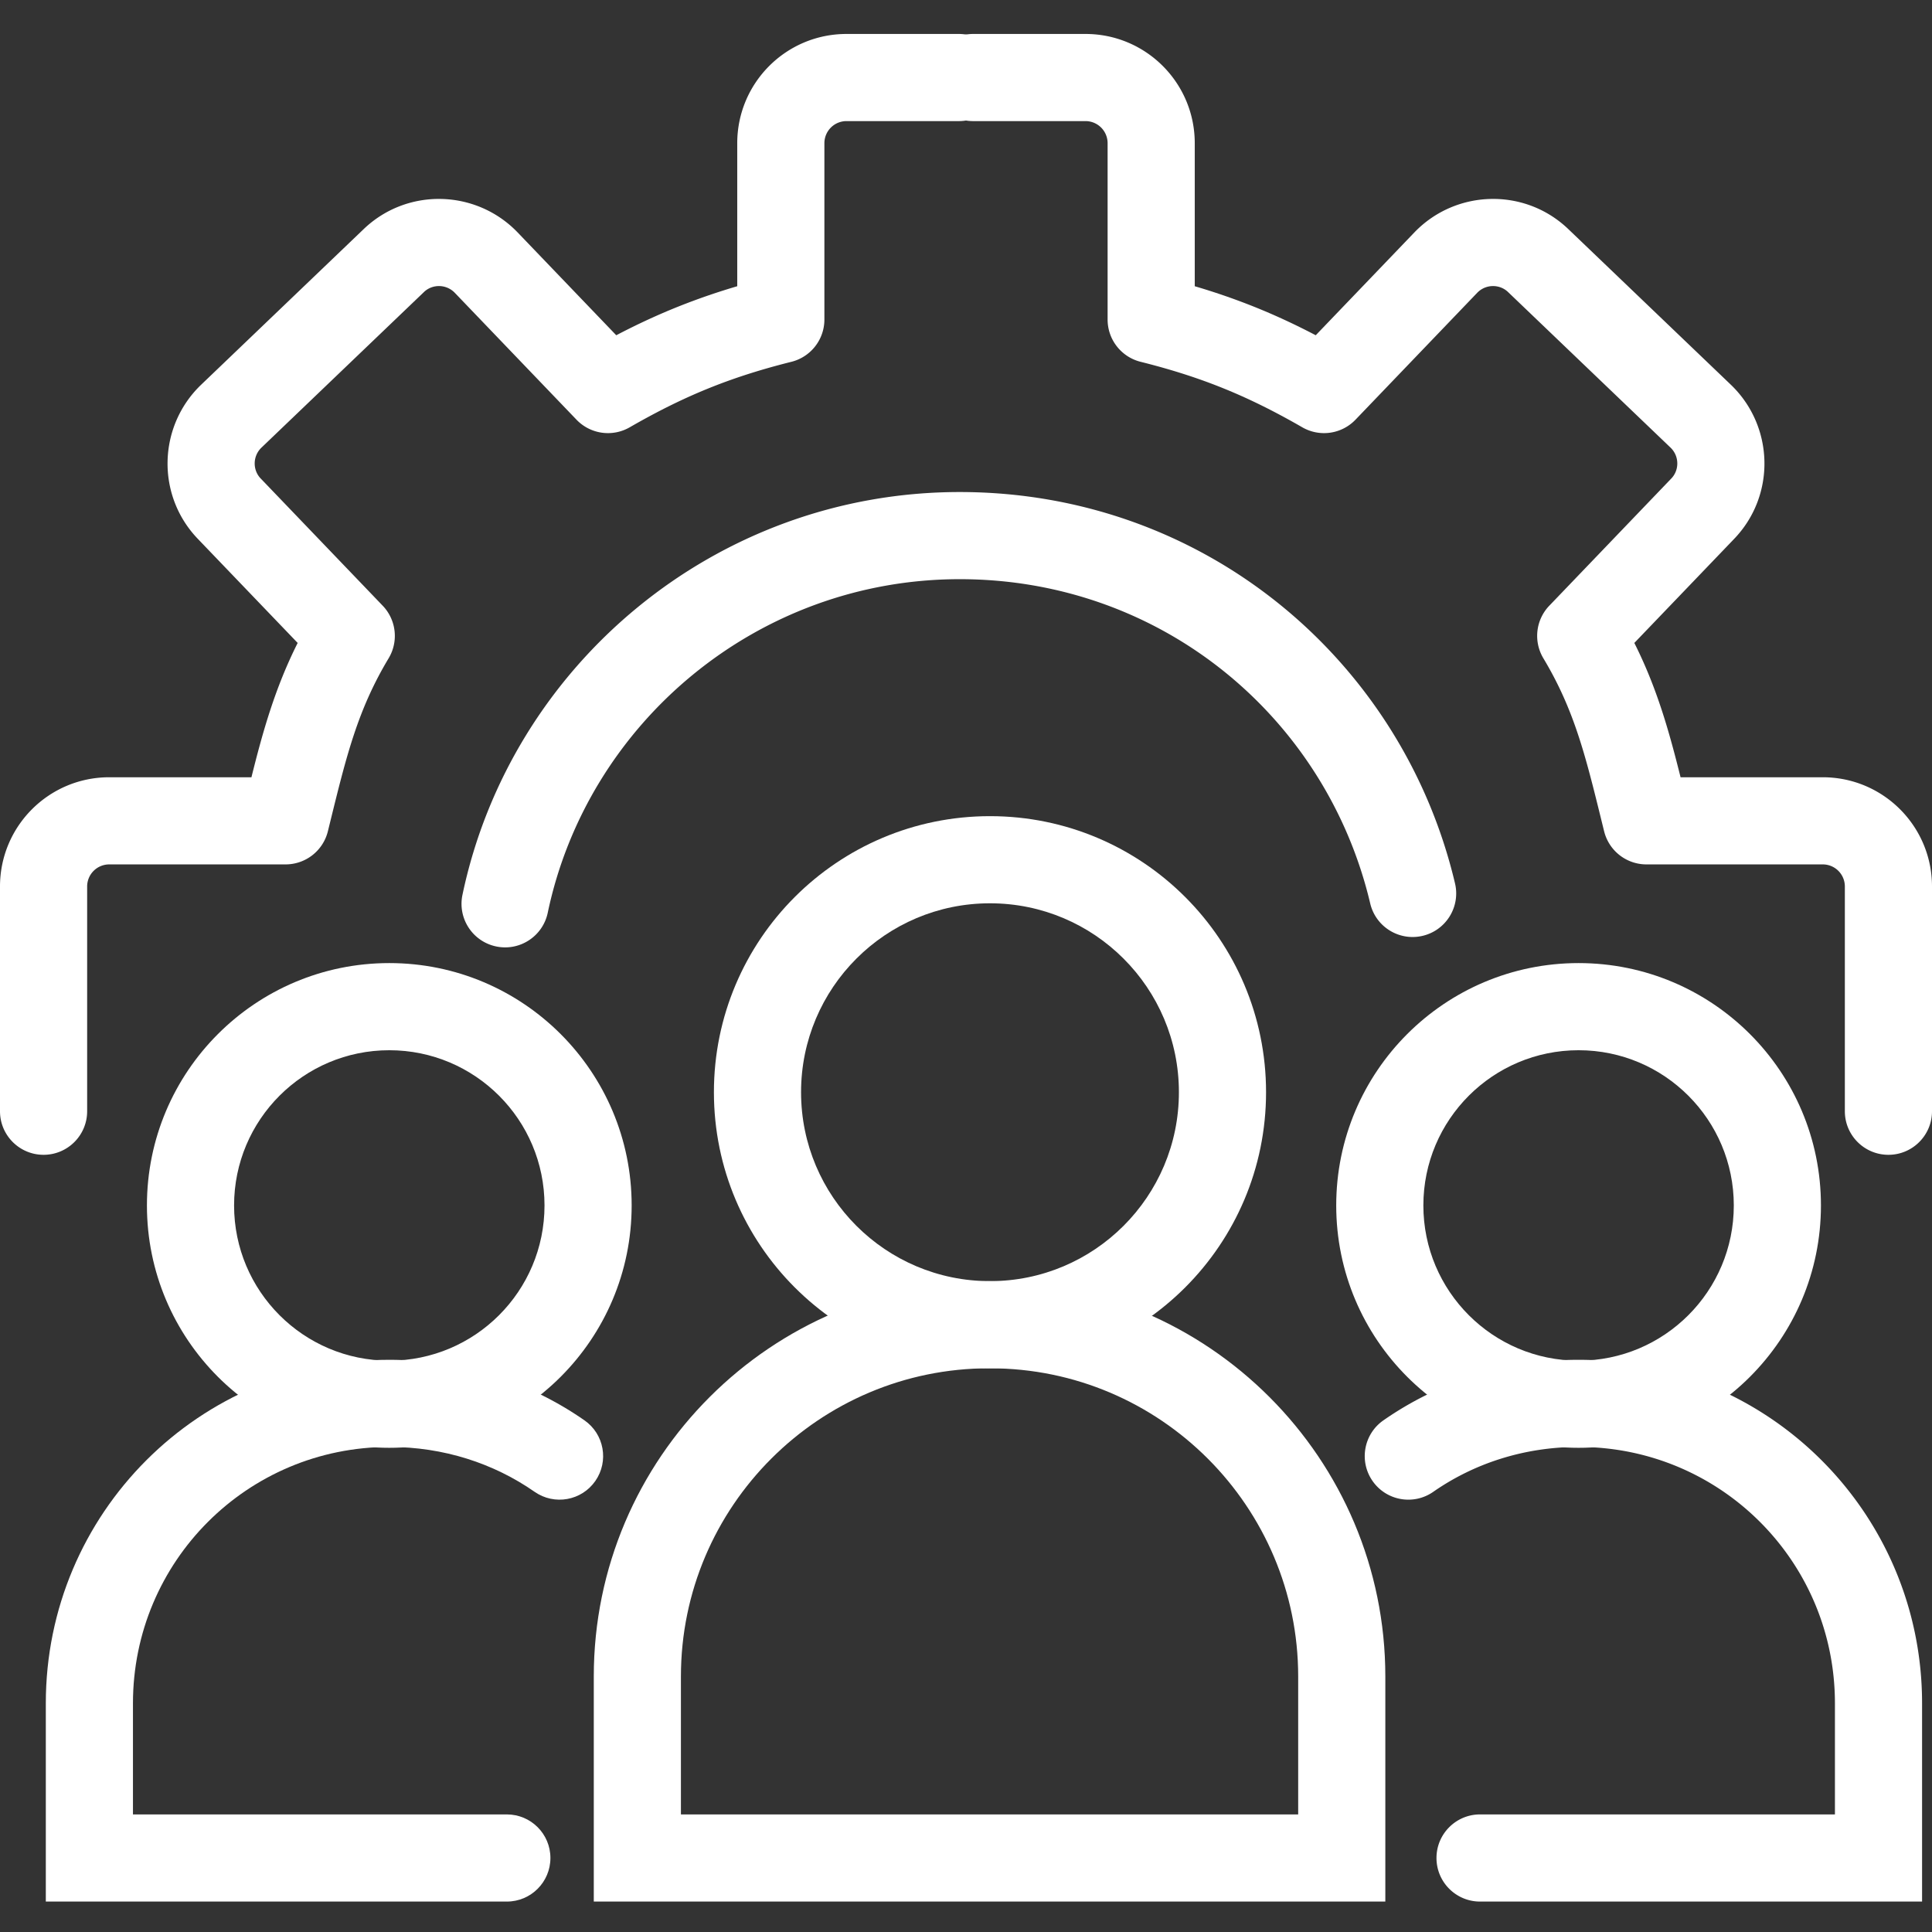
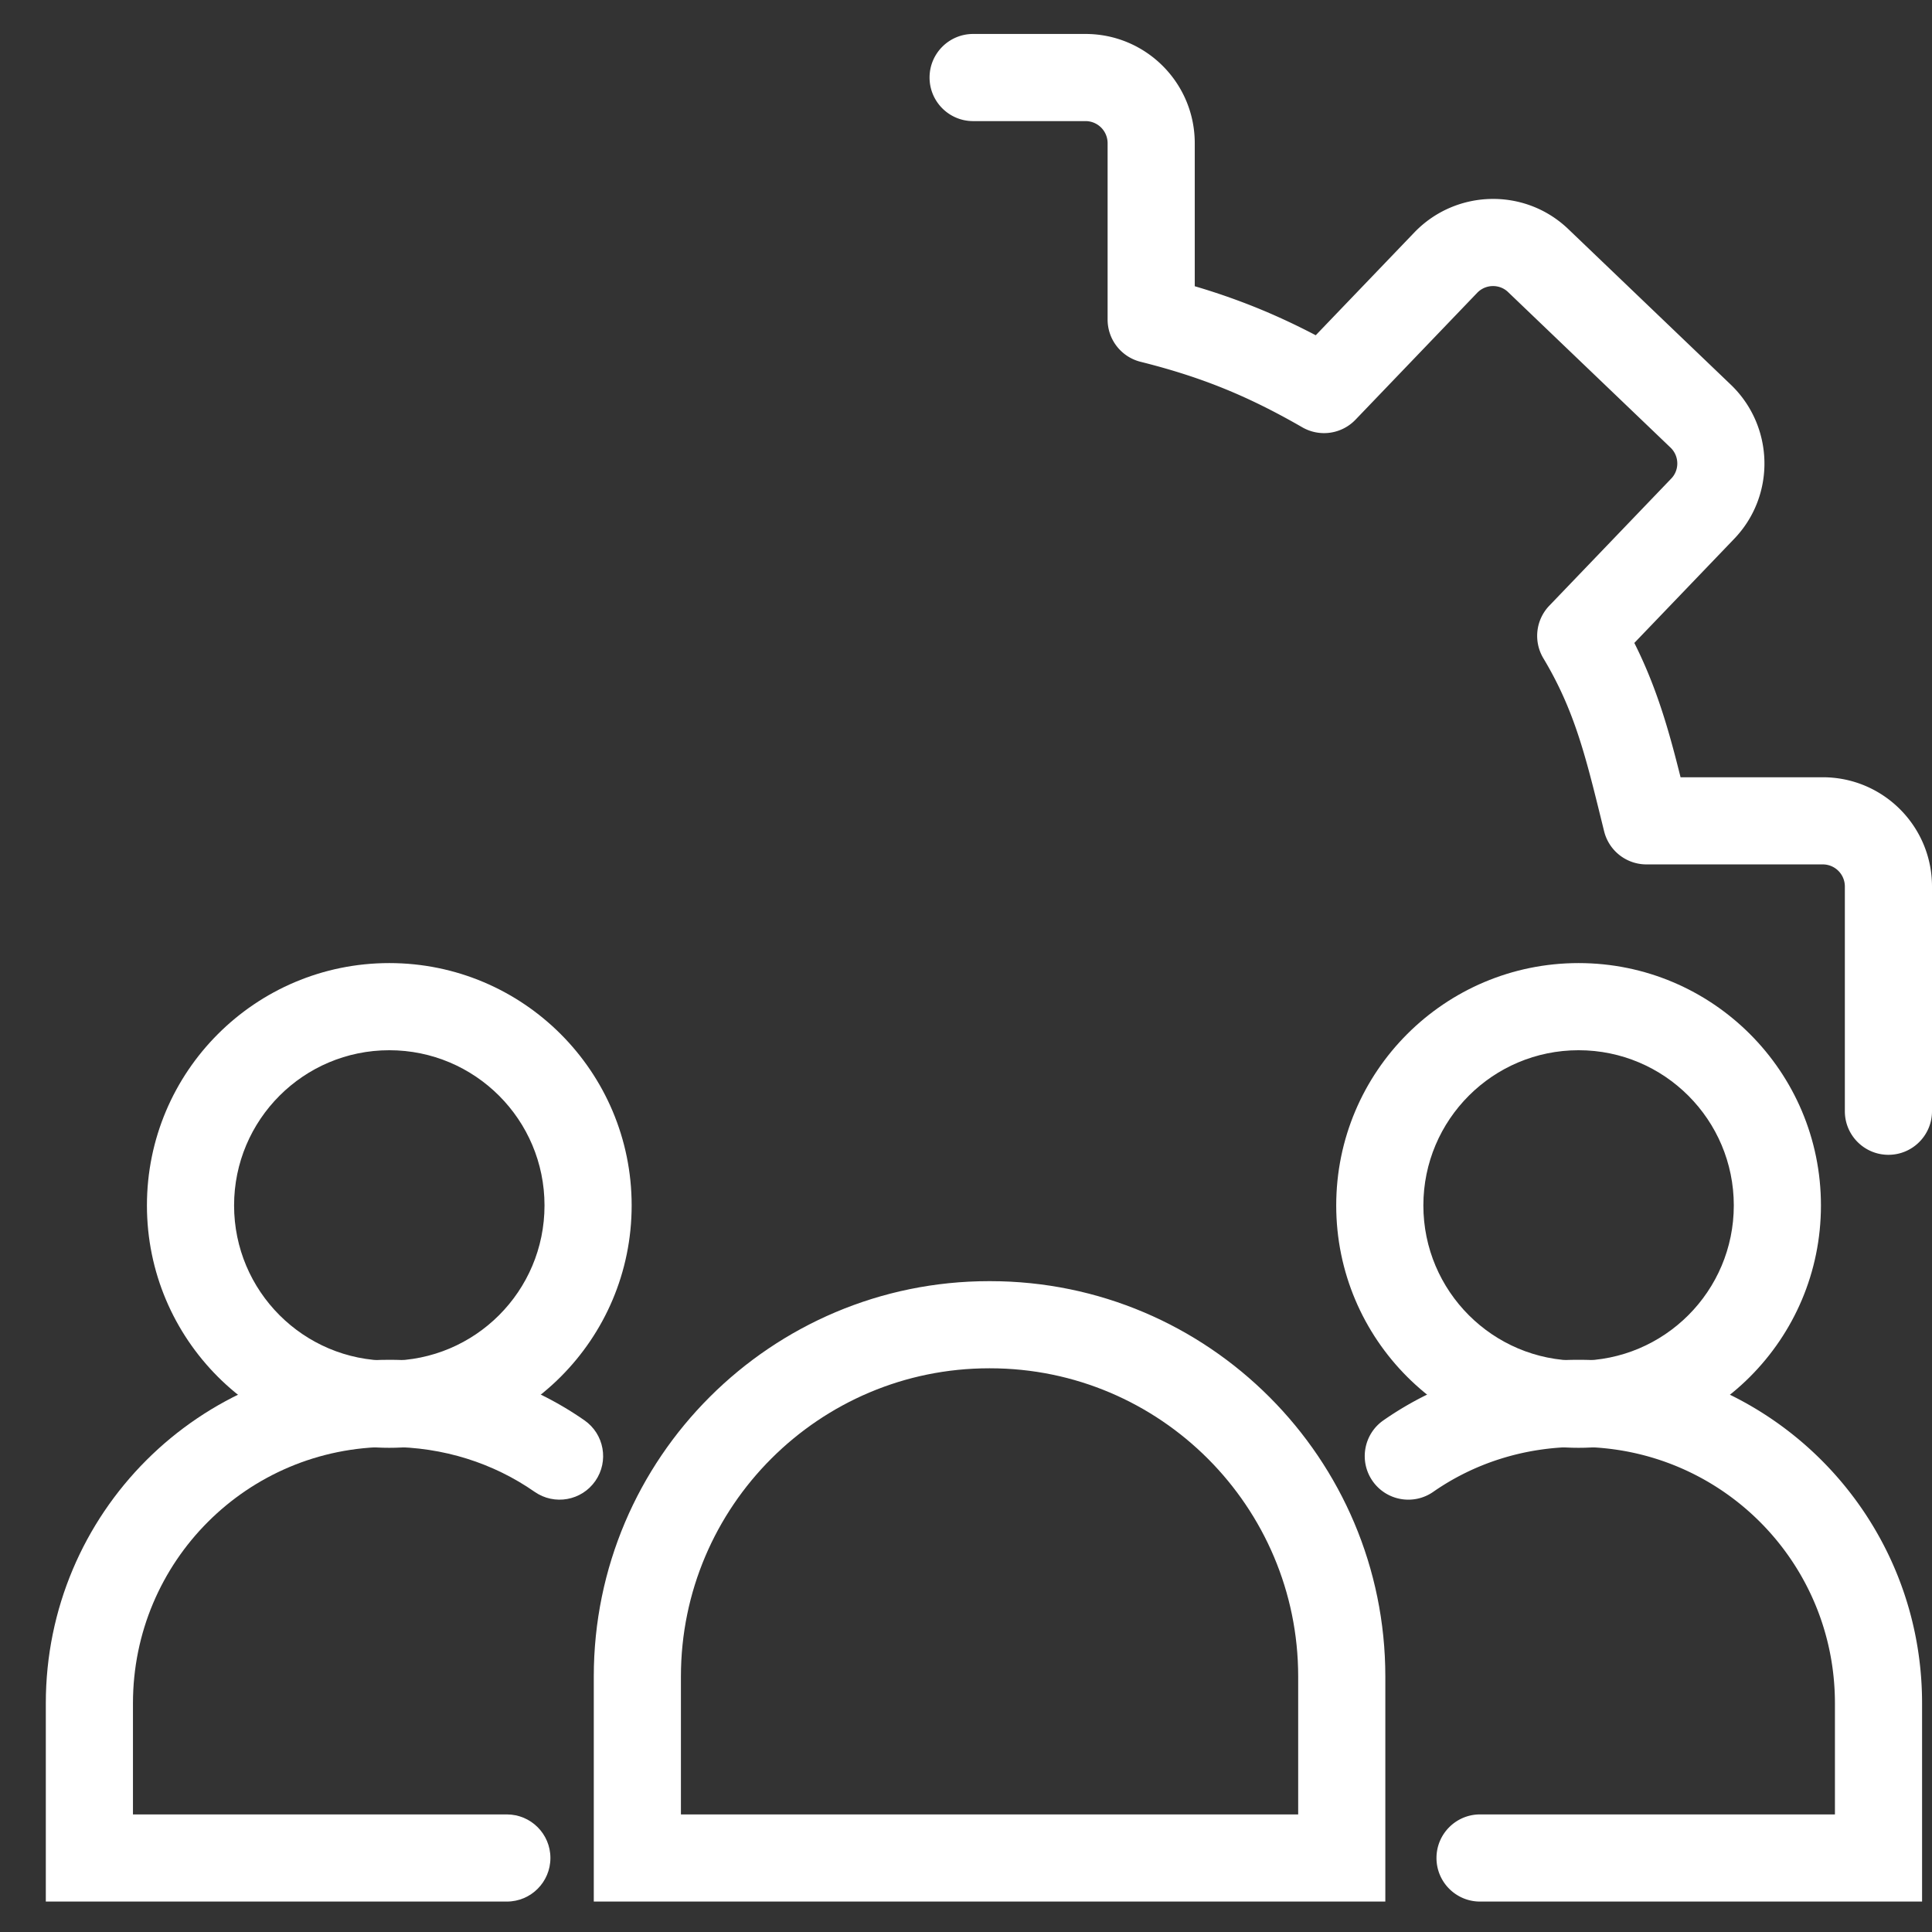
<svg xmlns="http://www.w3.org/2000/svg" version="1.1" width="512" height="512" x="0" y="0" viewBox="0 0 512 512" style="enable-background:new 0 0 512 512" xml:space="preserve" class="">
  <rect x="0" y="0" width="512" height="512" fill="#333333" stroke="none" />
  <g>
    <g fill="#000" fill-rule="evenodd" clip-rule="evenodd">
-       <path d="M254.335 153.489c-53.539 0-98.6 37.997-109.178 88.4-1.31 6.241-7.432 10.239-13.673 8.929s-10.239-7.432-8.929-13.673c12.784-60.915 67.131-106.75 131.78-106.75 64.615 0 117.24 44.386 131.259 103.718 1.467 6.206-2.376 12.426-8.582 13.893-6.207 1.466-12.427-2.376-13.893-8.583-11.634-49.237-55.21-85.934-108.784-85.934zM195.378 37.955C195.378 21.957 208.336 9 224.333 9h29.776c6.378 0 11.548 5.17 11.548 11.547 0 6.378-5.17 11.547-11.548 11.547h-29.776a5.852 5.852 0 0 0-5.86 5.86v46.727c0 5.298-3.606 9.917-8.747 11.202-7.659 1.915-14.364 4.035-20.735 6.546-7.349 2.897-14.411 6.377-22.113 10.812a11.548 11.548 0 0 1-14.096-2.014l-32.264-33.638-.012-.012c-2.247-2.312-5.924-2.34-8.169-.17l-.039.04-43.036 41.204c-2.31 2.247-2.336 5.922-.167 8.166l.031.032 32.296 33.67a11.548 11.548 0 0 1 1.568 13.935c-8.158 13.596-11.144 25.724-15.438 43.163l-.66 2.68a11.547 11.547 0 0 1-11.211 8.779H28.955a5.853 5.853 0 0 0-5.86 5.861v59.552c0 6.378-5.17 11.547-11.548 11.547C5.17 306.036 0 300.867 0 294.489v-59.552c0-15.998 12.957-28.955 28.955-28.955h37.678c3.03-12.148 6.238-23.622 12.252-35.596L52.49 142.868l-.017-.018c-11.093-11.495-10.661-29.785.752-40.818l.04-.039v.001l43.043-41.212c11.496-11.09 29.783-10.655 40.814.756l.032.032 26.161 27.276c5.698-2.982 11.337-5.588 17.206-7.902a176.657 176.657 0 0 1 14.857-5.09z" fill="#ffffff" opacity="1" data-original="#000000" />
      <path d="M316.622 37.955C316.622 21.957 303.664 9 287.667 9h-29.776c-6.378 0-11.548 5.17-11.548 11.547 0 6.378 5.17 11.547 11.548 11.547h29.776a5.852 5.852 0 0 1 5.86 5.86v46.727c0 5.298 3.606 9.917 8.747 11.202 7.659 1.915 14.364 4.035 20.735 6.546 7.349 2.897 14.411 6.377 22.113 10.812a11.548 11.548 0 0 0 14.096-2.014l32.264-33.638.012-.012c2.247-2.312 5.924-2.34 8.169-.17l.039.04 43.036 41.204c2.31 2.247 2.336 5.922.167 8.166l-.031.032-32.296 33.67a11.548 11.548 0 0 0-1.568 13.935c8.158 13.596 11.144 25.724 15.438 43.163l.661 2.68a11.547 11.547 0 0 0 11.21 8.779h46.726a5.852 5.852 0 0 1 5.86 5.861v59.552c0 6.378 5.17 11.547 11.548 11.547 6.377 0 11.547-5.169 11.547-11.547v-59.552c0-15.998-12.957-28.955-28.955-28.955h-37.678c-3.031-12.148-6.238-23.622-12.252-35.596l26.395-27.518.017-.018c11.093-11.495 10.661-29.785-.752-40.818l-.04-.039v.001l-43.044-41.212c-11.495-11.09-29.782-10.655-40.813.756l-.032.032-26.161 27.276c-5.698-2.982-11.337-5.588-17.206-7.902a176.657 176.657 0 0 0-14.857-5.09zM418.342 383.455c-14.371 0-27.641 4.322-38.523 11.901-5.233 3.644-12.43 2.357-16.075-2.877-3.645-5.233-2.357-12.43 2.876-16.075 14.772-10.287 32.652-16.043 51.722-16.043 50.355 0 91.027 40.672 91.027 91.027v52.547H392.231c-6.378 0-11.548-5.17-11.548-11.547 0-6.378 5.17-11.548 11.548-11.548h94.044v-29.452c0-37.6-30.333-67.933-67.933-67.933z" fill="#ffffff" opacity="1" data-original="#000000" />
      <path d="M418.341 278.321c-22.718 0-41.134 18.417-41.134 41.134 0 22.718 18.416 41.134 41.134 41.134 22.717 0 41.134-18.416 41.134-41.134 0-22.717-18.417-41.134-41.134-41.134zm-64.229 41.134c0-35.472 28.756-64.228 64.229-64.228 35.472 0 64.228 28.756 64.228 64.228 0 35.473-28.756 64.229-64.228 64.229-35.473 0-64.229-28.756-64.229-64.229zM12.141 451.388c0-50.355 40.672-91.027 91.027-91.027 19.07 0 36.95 5.756 51.722 16.043 5.233 3.645 6.521 10.842 2.876 16.075-3.644 5.234-10.841 6.521-16.074 2.877-10.882-7.579-24.153-11.901-38.524-11.901-37.6 0-67.932 30.333-67.932 67.933v29.452h99.083c6.377 0 11.547 5.17 11.547 11.548 0 6.377-5.17 11.547-11.547 11.547H12.141z" fill="#ffffff" opacity="1" data-original="#000000" />
      <path d="M103.166 278.322c-22.717 0-41.133 18.416-41.133 41.133 0 22.718 18.416 41.134 41.133 41.134 22.718 0 41.134-18.416 41.134-41.134 0-22.717-18.416-41.133-41.134-41.133zm-64.228 41.133c0-35.472 28.756-64.228 64.228-64.228 35.473 0 64.229 28.756 64.229 64.228 0 35.473-28.756 64.229-64.229 64.229-35.472 0-64.228-28.756-64.228-64.229zM262.128 362.612c-44.948 0-81.676 36.536-81.676 81.676v36.553h163.58v-36.553c0-44.948-36.535-81.676-81.675-81.676zm-104.77 81.676c0-57.932 47.104-104.77 104.77-104.77h.229c57.932 0 104.77 47.104 104.77 104.77v59.647H157.358z" fill="#ffffff" opacity="1" data-original="#000000" />
-       <path d="M262.357 239.383c-27.652 0-50.067 22.416-50.067 50.067s22.415 50.067 50.067 50.067c27.651 0 50.066-22.416 50.066-50.067s-22.415-50.067-50.066-50.067zm-73.162 50.067c0-40.406 32.756-73.161 73.162-73.161 40.405 0 73.161 32.755 73.161 73.161s-32.756 73.162-73.161 73.162c-40.406 0-73.162-32.756-73.162-73.162z" fill="#ffffff" opacity="1" data-original="#000000" />
    </g>
  </g>
</svg>